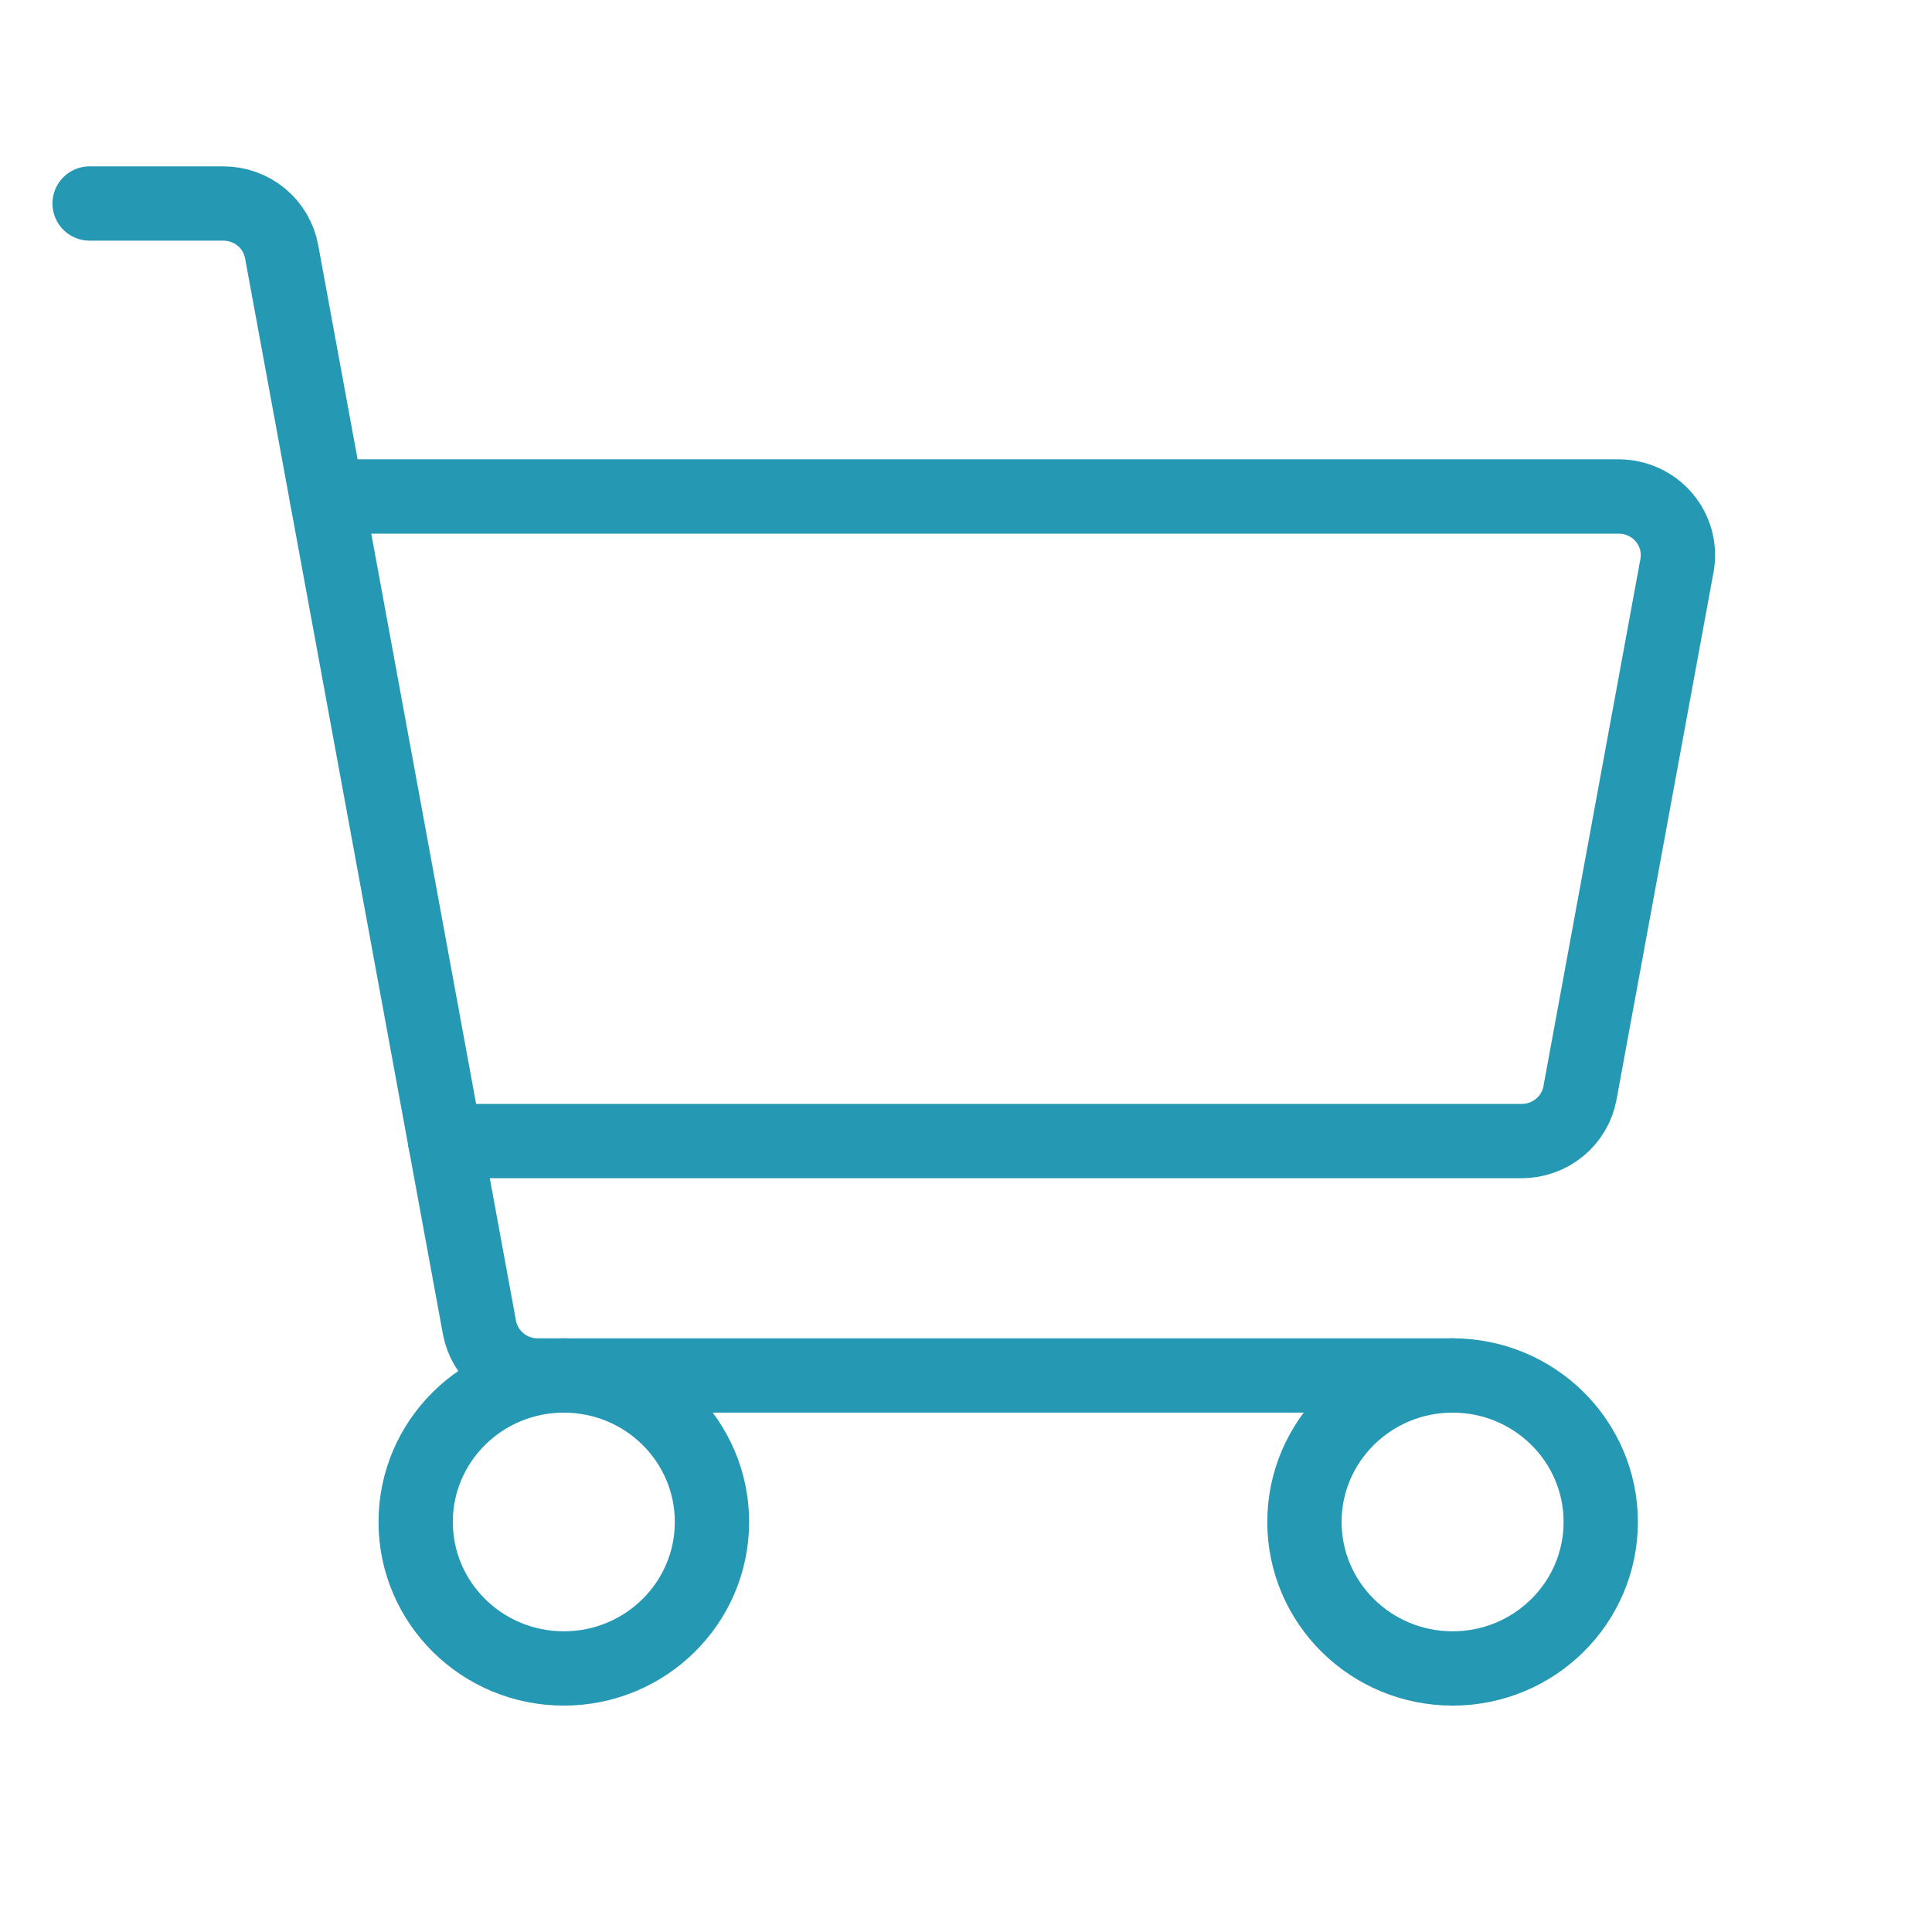
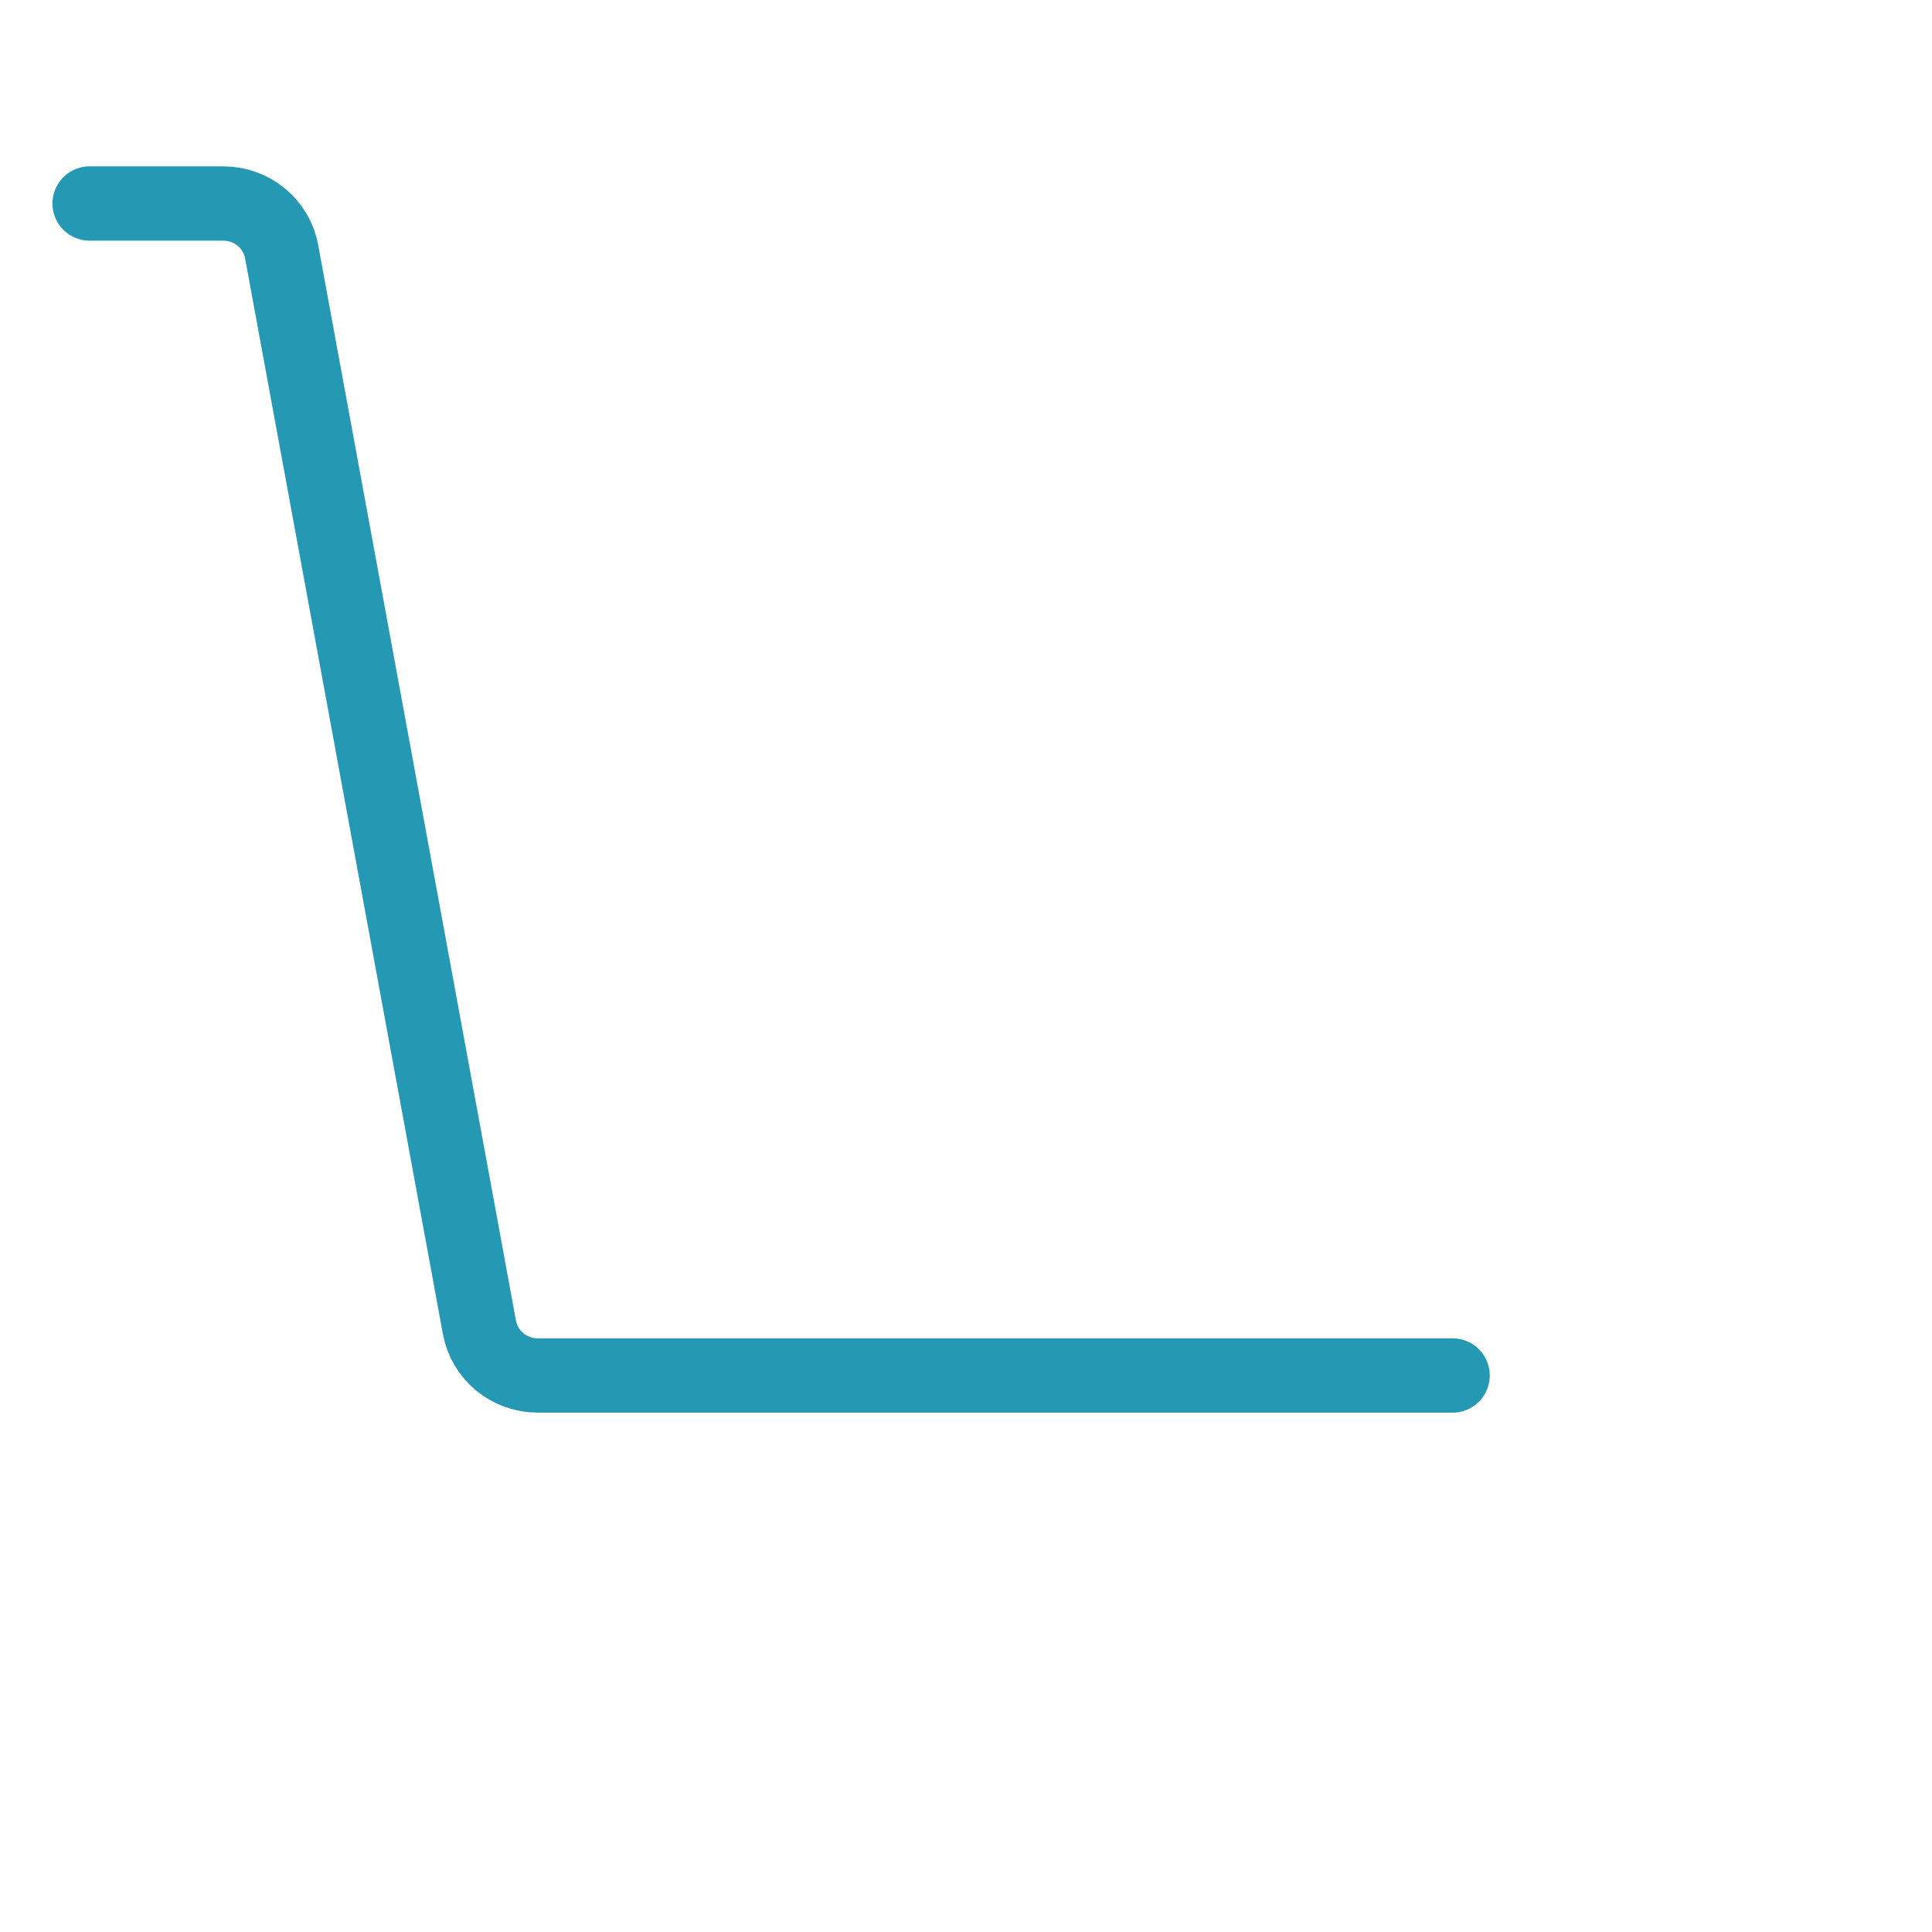
<svg xmlns="http://www.w3.org/2000/svg" width="39" height="39" viewBox="0 0 39 39" fill="none">
  <path d="M29.323 27.766H10.855C10.575 27.766 10.303 27.668 10.088 27.491C9.873 27.313 9.728 27.067 9.678 26.794L5.685 5.079C5.635 4.806 5.489 4.56 5.274 4.382C5.059 4.205 4.788 4.108 4.508 4.108H1.809" stroke="#2598B3" stroke-width="1.5" stroke-linecap="round" stroke-linejoin="round" />
-   <path d="M11.381 33.68C13.033 33.68 14.372 32.356 14.372 30.723C14.372 29.09 13.033 27.766 11.381 27.766C9.73 27.766 8.391 29.09 8.391 30.723C8.391 32.356 9.73 33.68 11.381 33.68Z" stroke="#2598B3" stroke-width="1.5" stroke-linecap="round" stroke-linejoin="round" />
-   <path d="M29.323 33.68C30.974 33.68 32.313 32.356 32.313 30.723C32.313 29.09 30.974 27.766 29.323 27.766C27.671 27.766 26.332 29.09 26.332 30.723C26.332 32.356 27.671 33.68 29.323 33.68Z" stroke="#2598B3" stroke-width="1.5" stroke-linecap="round" stroke-linejoin="round" />
-   <path d="M6.594 10.022H32.675C32.85 10.022 33.023 10.06 33.182 10.134C33.341 10.207 33.481 10.314 33.593 10.447C33.706 10.58 33.787 10.736 33.832 10.903C33.876 11.071 33.883 11.246 33.852 11.417L31.894 22.063C31.844 22.335 31.699 22.582 31.484 22.759C31.269 22.937 30.997 23.034 30.717 23.034H8.986" stroke="#2598B3" stroke-width="1.5" stroke-linecap="round" stroke-linejoin="round" />
</svg>